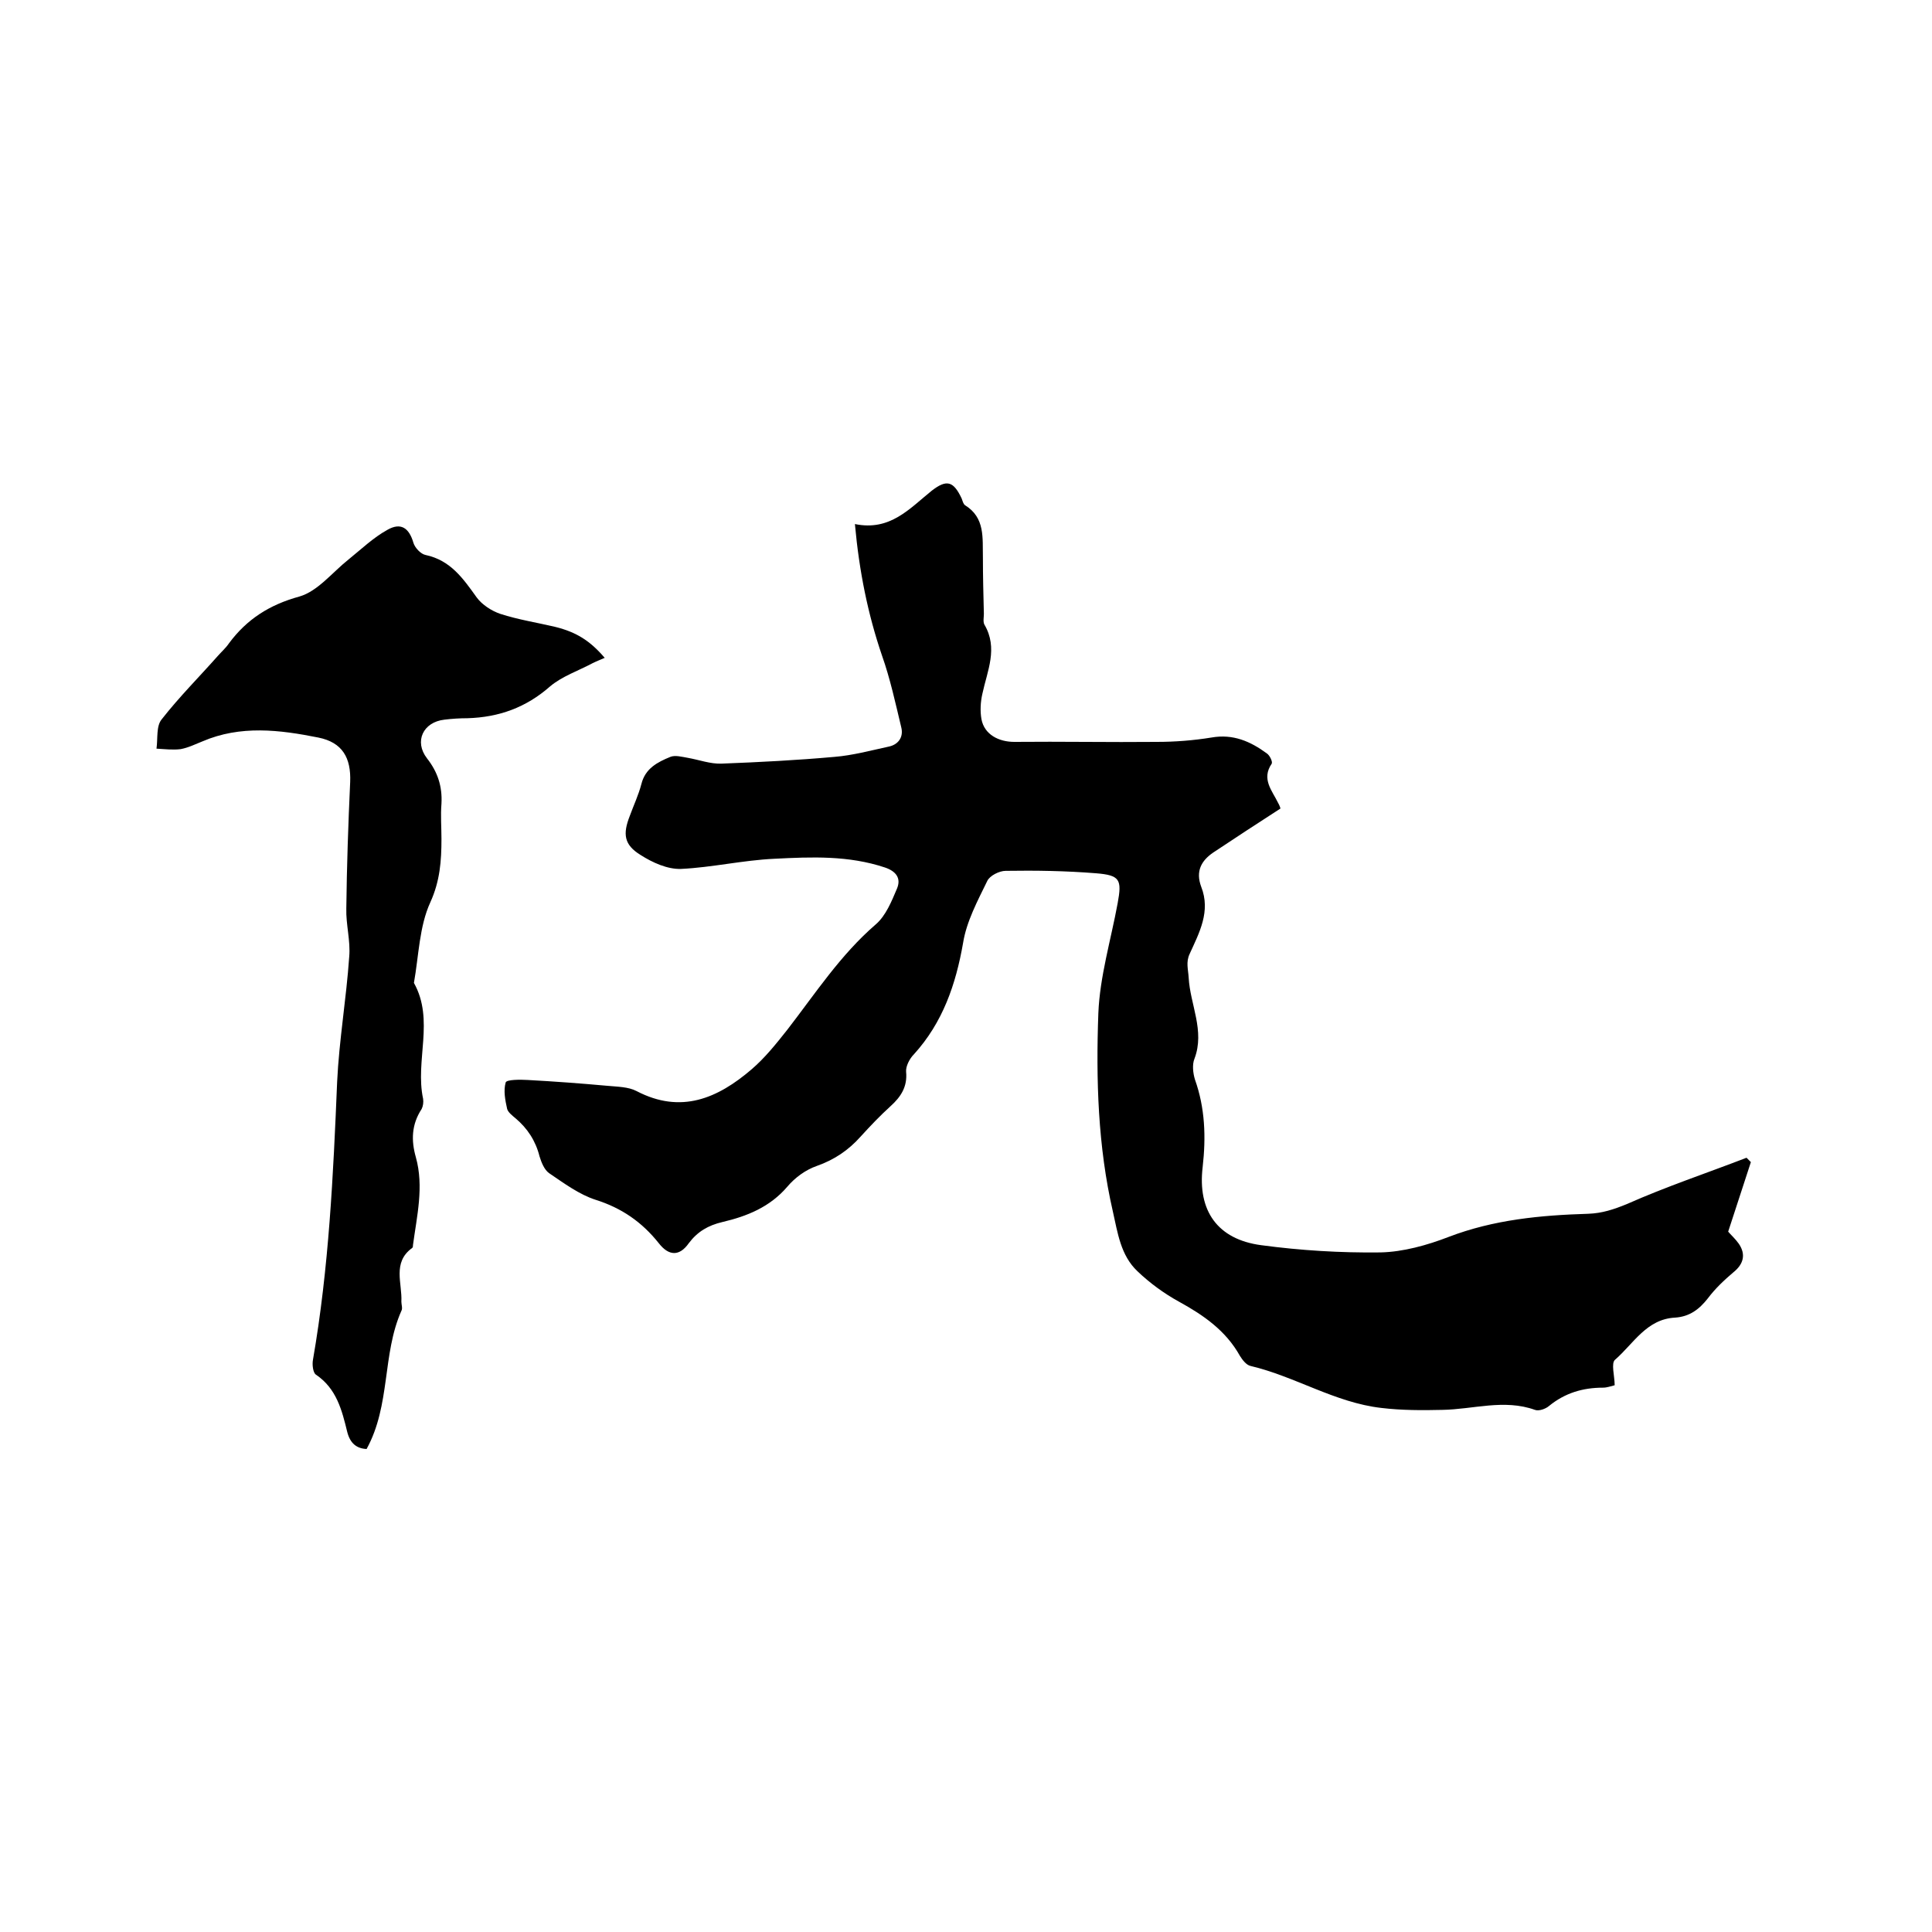
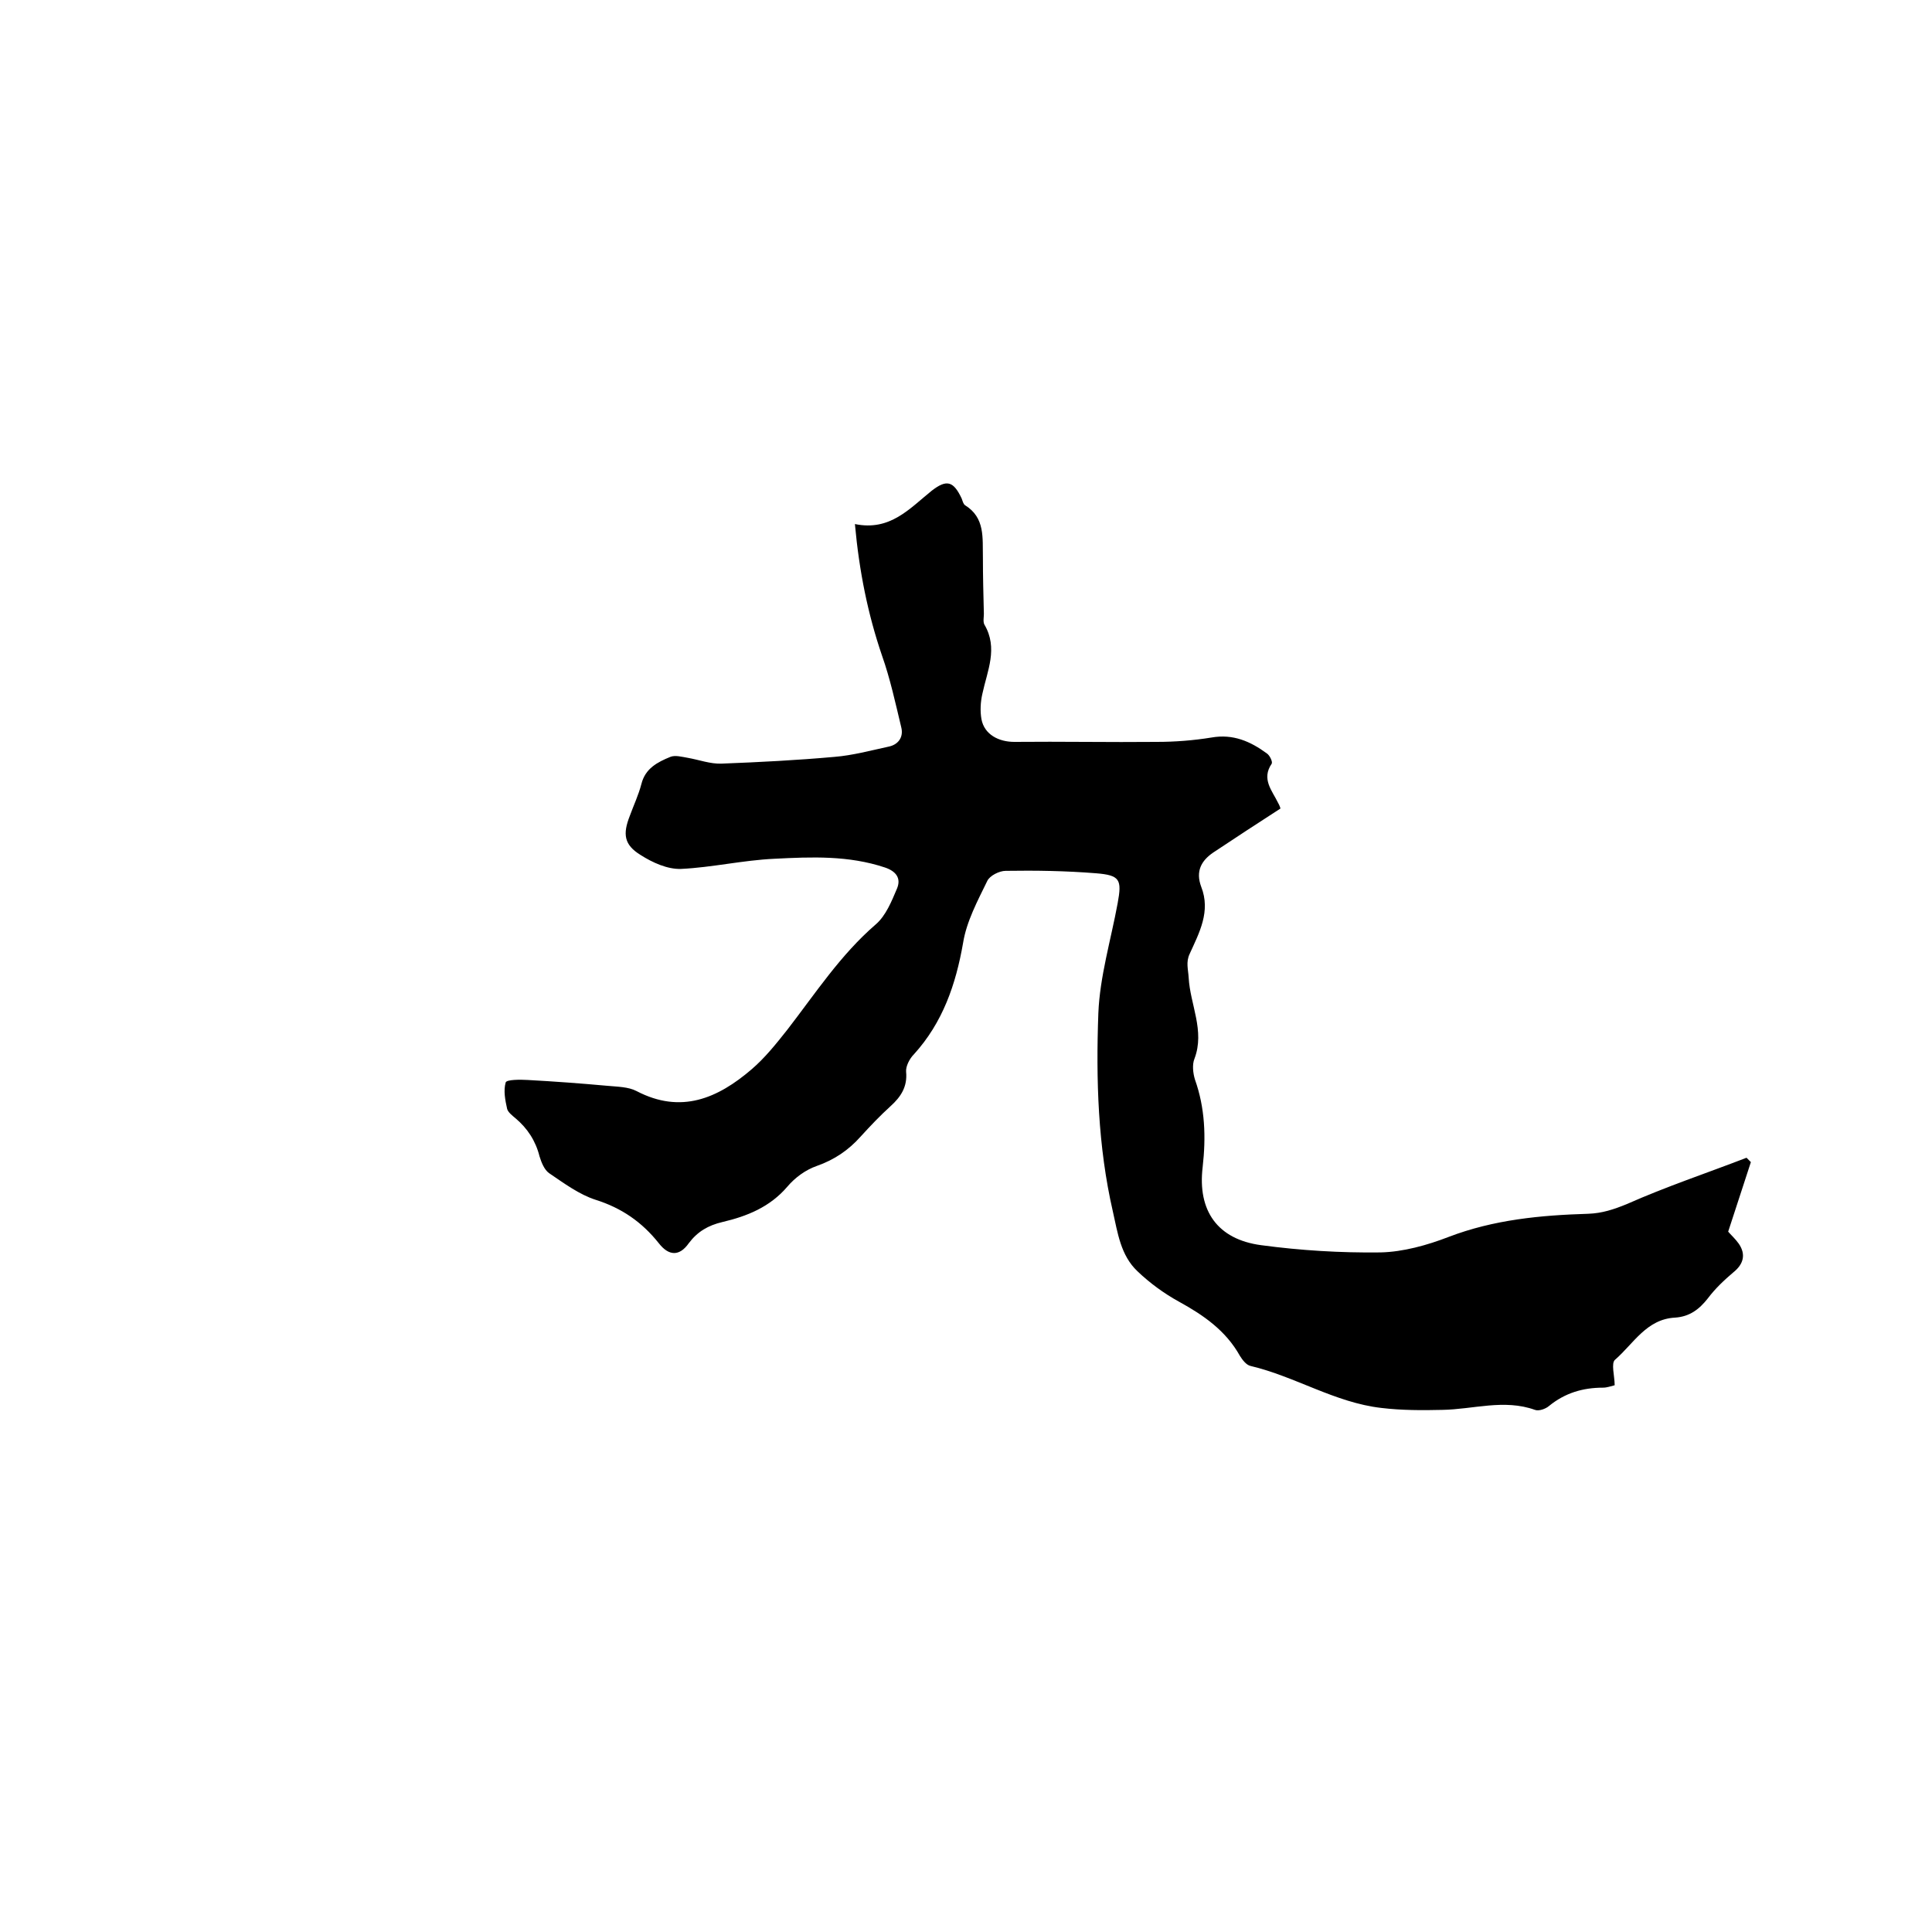
<svg xmlns="http://www.w3.org/2000/svg" enable-background="new 0 0 400 400" viewBox="0 0 400 400">
-   <path d="m177 108.5c7.3 1.5 11.3-3.2 15.9-6.9 3.1-2.4 4.5-2 6.2 1.6.2.5.3 1.1.7 1.4 4.2 2.6 3.6 6.8 3.7 10.8 0 3.9.1 7.8.2 11.7 0 .7-.2 1.6.1 2.2 2.9 4.9.6 9.6-.4 14.3-.4 1.7-.5 3.6-.2 5.3.6 3.2 3.6 4.7 6.8 4.7 9.8-.1 19.7.1 29.5 0 3.8 0 7.6-.3 11.3-.9 4.5-.8 8.1.8 11.5 3.3.6.4 1.2 1.7 1 2.1-2.2 3.2.1 5.6 1.3 8.1.3.5.5 1.1.5 1.2-4.8 3.1-9.4 6.1-13.9 9.1-2.5 1.7-3.7 3.9-2.5 7.1 2 5.1-.4 9.5-2.4 13.9-.8 1.7-.3 3.2-.2 4.9.3 5.6 3.4 11 1.2 16.8-.5 1.2-.3 3 .1 4.3 2.1 5.9 2.3 11.9 1.6 18.1-1.1 9.1 3.1 15 12.1 16.2 8.2 1.1 16.4 1.6 24.7 1.5 4.7-.1 9.7-1.5 14.1-3.2 9.4-3.6 19.1-4.5 28.9-4.8 2.9-.1 5.3-.9 8-2 8.1-3.6 16.5-6.4 24.8-9.6.3.3.6.6.9.9-1.5 4.7-3.1 9.4-4.7 14.4.5.6 1.5 1.5 2.2 2.5 1.5 2.2 1 4.2-1.1 5.9-1.9 1.6-3.8 3.4-5.3 5.4-1.8 2.3-3.8 3.8-6.8 4-5.9.3-8.6 5.4-12.4 8.7-.9.7-.1 3.4-.1 5.3-.8.2-1.6.5-2.4.5-4.2 0-7.9 1.1-11.2 3.8-.7.6-2.1 1.1-2.9.8-6.4-2.3-12.8-.1-19.2 0-4.2.1-8.4.1-12.6-.4-9.6-1.1-17.8-6.5-27.1-8.7-.9-.2-1.7-1.3-2.2-2.1-2.9-5.2-7.5-8.4-12.6-11.2-3.1-1.7-6.1-3.9-8.6-6.3-3.5-3.3-4.1-8-5.1-12.4-3.1-13.5-3.5-27.3-3-41 .3-7.6 2.6-15.2 4-22.8.9-4.9.5-5.8-4.5-6.2-6.2-.5-12.5-.6-18.7-.5-1.3 0-3.3 1-3.8 2.1-2 4.1-4.3 8.4-5 12.8-1.5 8.6-4.2 16.5-10.2 23.1-.9.9-1.7 2.5-1.6 3.6.3 3.1-1.1 5.2-3.2 7.1-2.2 2-4.2 4.1-6.2 6.3-2.5 2.8-5.4 4.8-9.1 6.1-2.3.8-4.5 2.4-6.1 4.3-3.6 4.2-8.3 6.1-13.4 7.3-3 .7-5.2 2-7 4.4-1.9 2.7-4.1 2.7-6.2 0-3.5-4.4-7.7-7.3-13.1-9-3.4-1.1-6.5-3.4-9.6-5.5-1-.7-1.6-2.2-2-3.5-.8-3.2-2.5-5.8-5-7.9-.6-.5-1.5-1.2-1.7-1.9-.4-1.8-.8-3.8-.3-5.5.2-.6 3-.6 4.6-.5 5.5.3 10.9.7 16.4 1.2 2.1.2 4.4.2 6.1 1.1 9.2 4.8 16.8 1.5 23.8-4.5 2.8-2.4 5.1-5.3 7.4-8.2 5.8-7.5 11-15.5 18.3-21.8 2.1-1.8 3.3-4.8 4.4-7.4.9-2.1-.1-3.6-2.5-4.4-7.5-2.5-15.1-2.2-22.9-1.8-6.5.3-12.9 1.8-19.3 2.1-2.8.1-5.9-1.3-8.4-2.9-3.4-2.1-3.7-4.3-2.2-8.1.8-2.2 1.8-4.3 2.4-6.6.8-3.2 3.3-4.5 6-5.6 1-.4 2.4 0 3.6.2 2.3.4 4.7 1.3 7 1.2 7.8-.3 15.6-.7 23.4-1.4 3.7-.3 7.4-1.3 11.1-2.1 2.1-.4 3.2-2 2.7-4-1.2-5-2.3-10.1-4-14.9-2.9-8.5-4.7-17.3-5.6-27.2z" />
-   <path d="m75.9 300c-2.1-.1-3.4-1.2-4-3.5-1.1-4.5-2.2-9-6.5-11.9-.6-.4-.8-2.1-.6-3.1 3.3-19 4.2-38.2 5-57.5.4-8.6 1.9-17.2 2.5-25.9.3-3.3-.7-6.7-.6-10 .1-8.8.4-17.5.8-26.2.2-5-1.6-8.2-6.6-9.2-8-1.6-16.1-2.6-24 .8-1.5.6-2.9 1.3-4.5 1.6-1.6.2-3.3 0-5-.1.3-2.1-.1-4.7 1.1-6.1 3.6-4.6 7.7-8.7 11.6-13.1.8-.9 1.7-1.7 2.3-2.6 3.7-5 8.4-8 14.6-9.7 3.8-1.1 6.8-5 10.2-7.7 2.6-2.1 5.1-4.5 8-6.1 2.8-1.6 4.5-.4 5.4 2.7.3 1 1.5 2.3 2.5 2.5 5.2 1.1 7.8 4.9 10.6 8.8 1.1 1.5 3.1 2.8 4.9 3.4 3.7 1.2 7.6 1.8 11.4 2.7 4.4 1.1 7.2 2.9 10.2 6.4-.9.4-1.7.7-2.5 1.1-3 1.6-6.3 2.7-8.8 4.8-5 4.4-10.6 6.4-17.1 6.6-1.6 0-3.2.1-4.8.3-4.4.5-6.3 4.5-3.6 8 2.2 2.8 3.2 5.8 3 9.4-.2 2.4 0 4.9 0 7.3 0 4.5-.3 8.7-2.3 13.1-2.3 5-2.4 11.1-3.4 16.7 4.3 7.7.2 16.1 1.9 24 .1.7 0 1.5-.3 2.1-2.1 3.2-2.2 6.5-1.2 10 1.7 6.1.2 12.2-.6 18.2 0 .2 0 .5-.2.6-4.1 3-2 7.3-2.2 11.1 0 .6.3 1.4 0 1.9-4 9-2.2 19.5-7.2 28.6z" />
+   <path d="m177 108.5c7.3 1.5 11.3-3.2 15.9-6.9 3.1-2.4 4.5-2 6.2 1.6.2.5.3 1.1.7 1.4 4.2 2.6 3.6 6.8 3.7 10.8 0 3.9.1 7.8.2 11.7 0 .7-.2 1.6.1 2.2 2.9 4.9.6 9.6-.4 14.3-.4 1.7-.5 3.6-.2 5.3.6 3.2 3.6 4.7 6.8 4.7 9.8-.1 19.7.1 29.5 0 3.8 0 7.6-.3 11.3-.9 4.5-.8 8.1.8 11.5 3.3.6.4 1.2 1.7 1 2.1-2.2 3.2.1 5.6 1.3 8.1.3.5.5 1.1.5 1.2-4.8 3.1-9.4 6.1-13.9 9.1-2.5 1.7-3.7 3.9-2.5 7.1 2 5.1-.4 9.5-2.4 13.9-.8 1.7-.3 3.2-.2 4.9.3 5.6 3.4 11 1.2 16.8-.5 1.2-.3 3 .1 4.3 2.1 5.9 2.3 11.9 1.6 18.1-1.1 9.1 3.1 15 12.1 16.2 8.2 1.1 16.4 1.6 24.7 1.5 4.7-.1 9.7-1.5 14.1-3.2 9.4-3.6 19.1-4.5 28.9-4.8 2.9-.1 5.3-.9 8-2 8.1-3.6 16.5-6.4 24.8-9.6.3.3.6.6.9.9-1.5 4.7-3.1 9.4-4.7 14.4.5.6 1.5 1.5 2.2 2.5 1.5 2.2 1 4.2-1.1 5.9-1.9 1.6-3.8 3.4-5.3 5.4-1.8 2.3-3.8 3.8-6.8 4-5.9.3-8.6 5.4-12.4 8.7-.9.7-.1 3.4-.1 5.3-.8.2-1.6.5-2.4.5-4.2 0-7.9 1.1-11.2 3.8-.7.6-2.1 1.1-2.9.8-6.4-2.3-12.8-.1-19.2 0-4.2.1-8.4.1-12.6-.4-9.6-1.1-17.8-6.5-27.1-8.7-.9-.2-1.7-1.3-2.2-2.1-2.9-5.2-7.5-8.4-12.6-11.2-3.1-1.7-6.1-3.9-8.6-6.3-3.5-3.3-4.1-8-5.1-12.4-3.1-13.5-3.5-27.3-3-41 .3-7.6 2.6-15.2 4-22.8.9-4.9.5-5.8-4.5-6.2-6.2-.5-12.5-.6-18.7-.5-1.3 0-3.3 1-3.8 2.1-2 4.1-4.3 8.4-5 12.8-1.5 8.6-4.2 16.5-10.2 23.1-.9.9-1.7 2.5-1.6 3.6.3 3.1-1.1 5.2-3.2 7.1-2.2 2-4.2 4.1-6.2 6.3-2.5 2.8-5.4 4.8-9.1 6.1-2.3.8-4.5 2.4-6.1 4.3-3.6 4.2-8.3 6.1-13.4 7.3-3 .7-5.2 2-7 4.4-1.9 2.7-4.1 2.7-6.2 0-3.5-4.4-7.7-7.3-13.1-9-3.4-1.1-6.5-3.4-9.6-5.5-1-.7-1.6-2.2-2-3.5-.8-3.2-2.5-5.8-5-7.9-.6-.5-1.5-1.2-1.7-1.9-.4-1.8-.8-3.8-.3-5.5.2-.6 3-.6 4.6-.5 5.5.3 10.9.7 16.4 1.2 2.1.2 4.4.2 6.1 1.1 9.2 4.8 16.8 1.5 23.8-4.5 2.8-2.4 5.1-5.3 7.4-8.2 5.8-7.5 11-15.5 18.3-21.8 2.1-1.8 3.3-4.8 4.4-7.4.9-2.1-.1-3.6-2.5-4.4-7.5-2.5-15.1-2.2-22.9-1.8-6.5.3-12.9 1.8-19.3 2.1-2.8.1-5.9-1.3-8.4-2.9-3.4-2.1-3.7-4.3-2.2-8.1.8-2.2 1.8-4.3 2.4-6.6.8-3.2 3.3-4.5 6-5.6 1-.4 2.4 0 3.6.2 2.3.4 4.7 1.3 7 1.2 7.8-.3 15.6-.7 23.4-1.4 3.7-.3 7.4-1.3 11.1-2.1 2.1-.4 3.2-2 2.7-4-1.2-5-2.3-10.1-4-14.9-2.9-8.5-4.7-17.3-5.6-27.2" />
</svg>